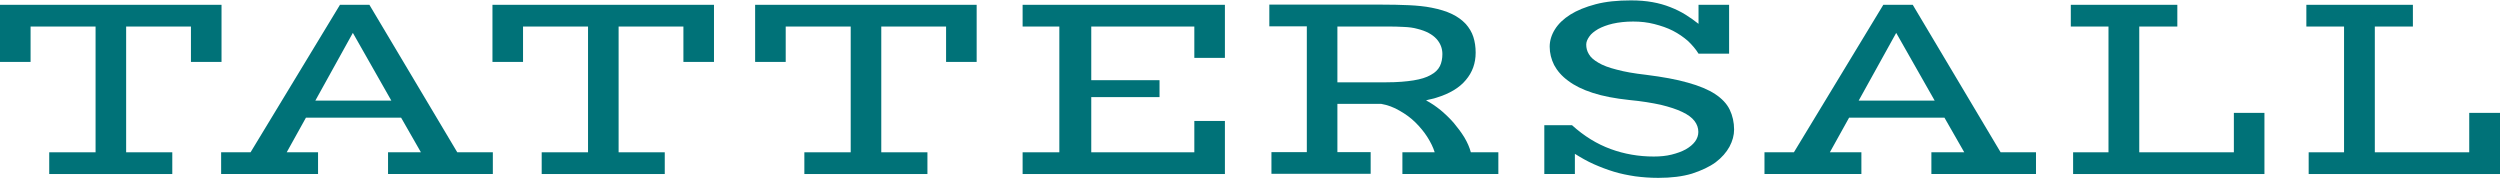
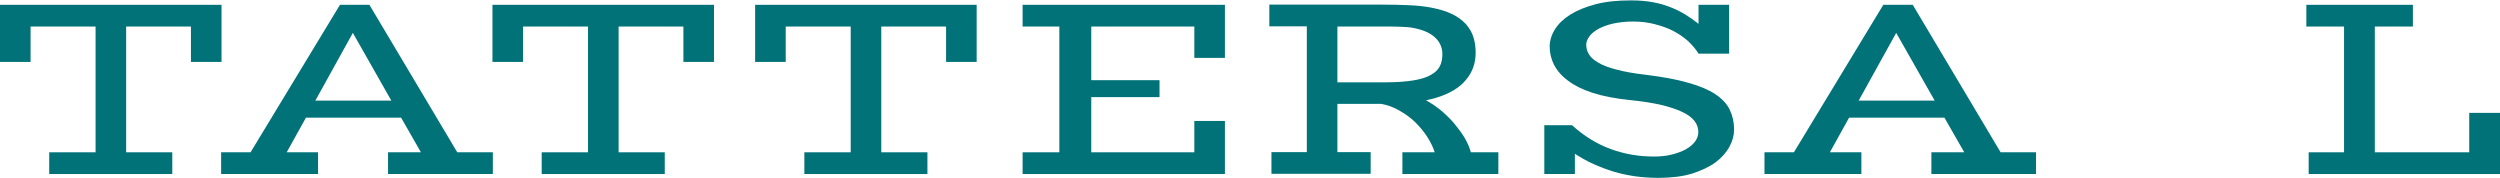
<svg xmlns="http://www.w3.org/2000/svg" id="Layer_2" viewBox="0 0 130.01 9.26">
  <defs>
    <style>.cls-1{fill:#007278;stroke-width:0px;}</style>
  </defs>
  <g id="Layer_1-2">
    <polygon class="cls-1" points="2.56 7.92 4.97 7.92 4.97 1.38 1.59 1.38 1.59 3.22 0 3.22 0 .25 11.52 .25 11.52 3.22 9.93 3.22 9.93 1.38 6.56 1.38 6.56 7.92 8.96 7.92 8.96 9.05 2.56 9.05 2.56 7.92" />
    <path class="cls-1" d="m23.78,7.92L19.21.25h-1.53l-4.65,7.67h-1.53v1.13h5.04v-1.13h-1.63l1-1.8h4.95l1.03,1.8h-1.71v1.13h5.45v-1.13h-1.84Zm-7.38-2.69l1.95-3.52,2,3.52h-3.95Z" />
    <polygon class="cls-1" points="28.17 7.92 30.58 7.92 30.58 1.38 27.2 1.38 27.2 3.22 25.61 3.22 25.61 .25 37.13 .25 37.13 3.22 35.54 3.22 35.54 1.38 32.17 1.38 32.17 7.92 34.57 7.92 34.57 9.05 28.17 9.05 28.17 7.92" />
    <polygon class="cls-1" points="41.83 7.92 44.24 7.92 44.24 1.38 40.86 1.38 40.86 3.22 39.27 3.22 39.27 .25 50.79 .25 50.79 3.22 49.2 3.22 49.2 1.38 45.83 1.38 45.83 7.92 48.23 7.92 48.23 9.05 41.83 9.05 41.83 7.92" />
    <polygon class="cls-1" points="53.18 7.92 55.09 7.92 55.09 1.38 53.18 1.38 53.18 .25 63.7 .25 63.7 3.01 62.11 3.01 62.11 1.38 56.75 1.38 56.75 4.17 60.3 4.17 60.3 5.05 56.75 5.05 56.75 7.92 62.11 7.92 62.11 6.29 63.7 6.29 63.7 9.05 53.18 9.05 53.18 7.92" />
    <path class="cls-1" d="m76.49,7.92c-.07-.26-.18-.51-.34-.78-.16-.26-.35-.51-.55-.75-.21-.24-.44-.46-.69-.67-.25-.2-.5-.37-.75-.5.09-.03.19-.05.28-.07.09-.02.18-.04.26-.07.69-.21,1.2-.52,1.53-.92.34-.4.51-.87.51-1.42,0-.3-.04-.57-.12-.82-.08-.25-.22-.48-.4-.68-.19-.2-.42-.37-.71-.51-.29-.14-.65-.25-1.06-.33-.35-.07-.75-.11-1.18-.13-.44-.02-.93-.03-1.47-.03h-5.79v1.13h1.95v6.54h-1.84v1.13h5.16v-1.13h-1.73v-2.51h2.27c.34.06.67.18.97.36.3.17.58.37.82.61.24.24.45.49.62.76.17.27.3.53.38.79h-1.68v1.13h4.99v-1.13h-1.43Zm-2.98-3.74c-.37.06-.84.1-1.41.1h-2.55V1.38h2.55c.33,0,.62,0,.89.02.27.01.51.04.72.1.45.11.78.29.99.52.21.23.31.5.31.79,0,.23-.04.45-.13.63-.09.18-.25.34-.48.46-.22.13-.52.22-.89.28" />
    <path class="cls-1" d="m80.3,6.51h1.45c.63.57,1.3.98,2.01,1.24.71.26,1.46.39,2.24.39.34,0,.65-.03.93-.1.28-.07.53-.16.73-.27.21-.12.37-.25.49-.41.11-.15.17-.32.17-.5,0-.21-.07-.4-.2-.57-.13-.17-.34-.33-.64-.47-.29-.14-.66-.26-1.11-.37-.46-.1-1-.19-1.64-.25-.75-.08-1.38-.2-1.9-.37-.53-.17-.95-.38-1.28-.63-.33-.24-.57-.52-.73-.82-.15-.3-.23-.62-.23-.95,0-.31.09-.61.27-.9.18-.29.45-.55.8-.77.35-.22.79-.4,1.32-.54.53-.14,1.14-.2,1.84-.2.41,0,.77.03,1.11.09.34.06.65.15.93.26.28.11.55.24.79.39.24.15.47.31.68.48V.25h1.59v2.54h-1.59c-.14-.23-.33-.45-.55-.66-.23-.2-.49-.38-.78-.53-.29-.15-.62-.26-.97-.35-.35-.09-.71-.13-1.1-.13s-.75.04-1.06.11c-.3.07-.56.17-.76.28-.2.12-.36.24-.46.39-.1.14-.16.28-.16.42,0,.17.04.34.14.5.09.16.25.3.49.44.23.14.55.26.95.36.4.11.91.2,1.53.27.87.11,1.59.24,2.18.41.58.16,1.06.36,1.41.59.35.23.61.5.76.81.15.31.23.66.23,1.04,0,.29-.08.59-.24.89-.16.29-.4.57-.72.81-.33.24-.74.43-1.23.59-.5.15-1.08.22-1.75.22-.42,0-.82-.03-1.2-.08-.39-.06-.75-.13-1.11-.24-.36-.11-.7-.24-1.04-.39-.34-.15-.67-.34-.99-.54v1.05h-1.59v-2.54Z" />
    <path class="cls-1" d="m104.04,7.92L99.47.25h-1.53l-4.65,7.67h-1.53v1.13h5.04v-1.13h-1.64l1-1.8h4.96l1.03,1.8h-1.71v1.13h5.44v-1.13h-1.84Zm-7.38-2.69l1.95-3.52,2,3.52h-3.95Z" />
-     <polygon class="cls-1" points="107.81 7.92 109.65 7.92 109.65 1.38 107.69 1.38 107.69 .25 113.23 .25 113.23 1.38 111.25 1.38 111.25 7.92 116.17 7.92 116.17 5.87 117.76 5.87 117.76 9.05 107.81 9.05 107.81 7.92" />
    <polygon class="cls-1" points="120.06 7.92 121.9 7.92 121.9 1.38 119.94 1.38 119.94 .25 125.48 .25 125.48 1.38 123.5 1.38 123.5 7.92 128.41 7.92 128.41 5.87 130.01 5.87 130.01 9.05 120.06 9.05 120.06 7.92" />
  </g>
</svg>